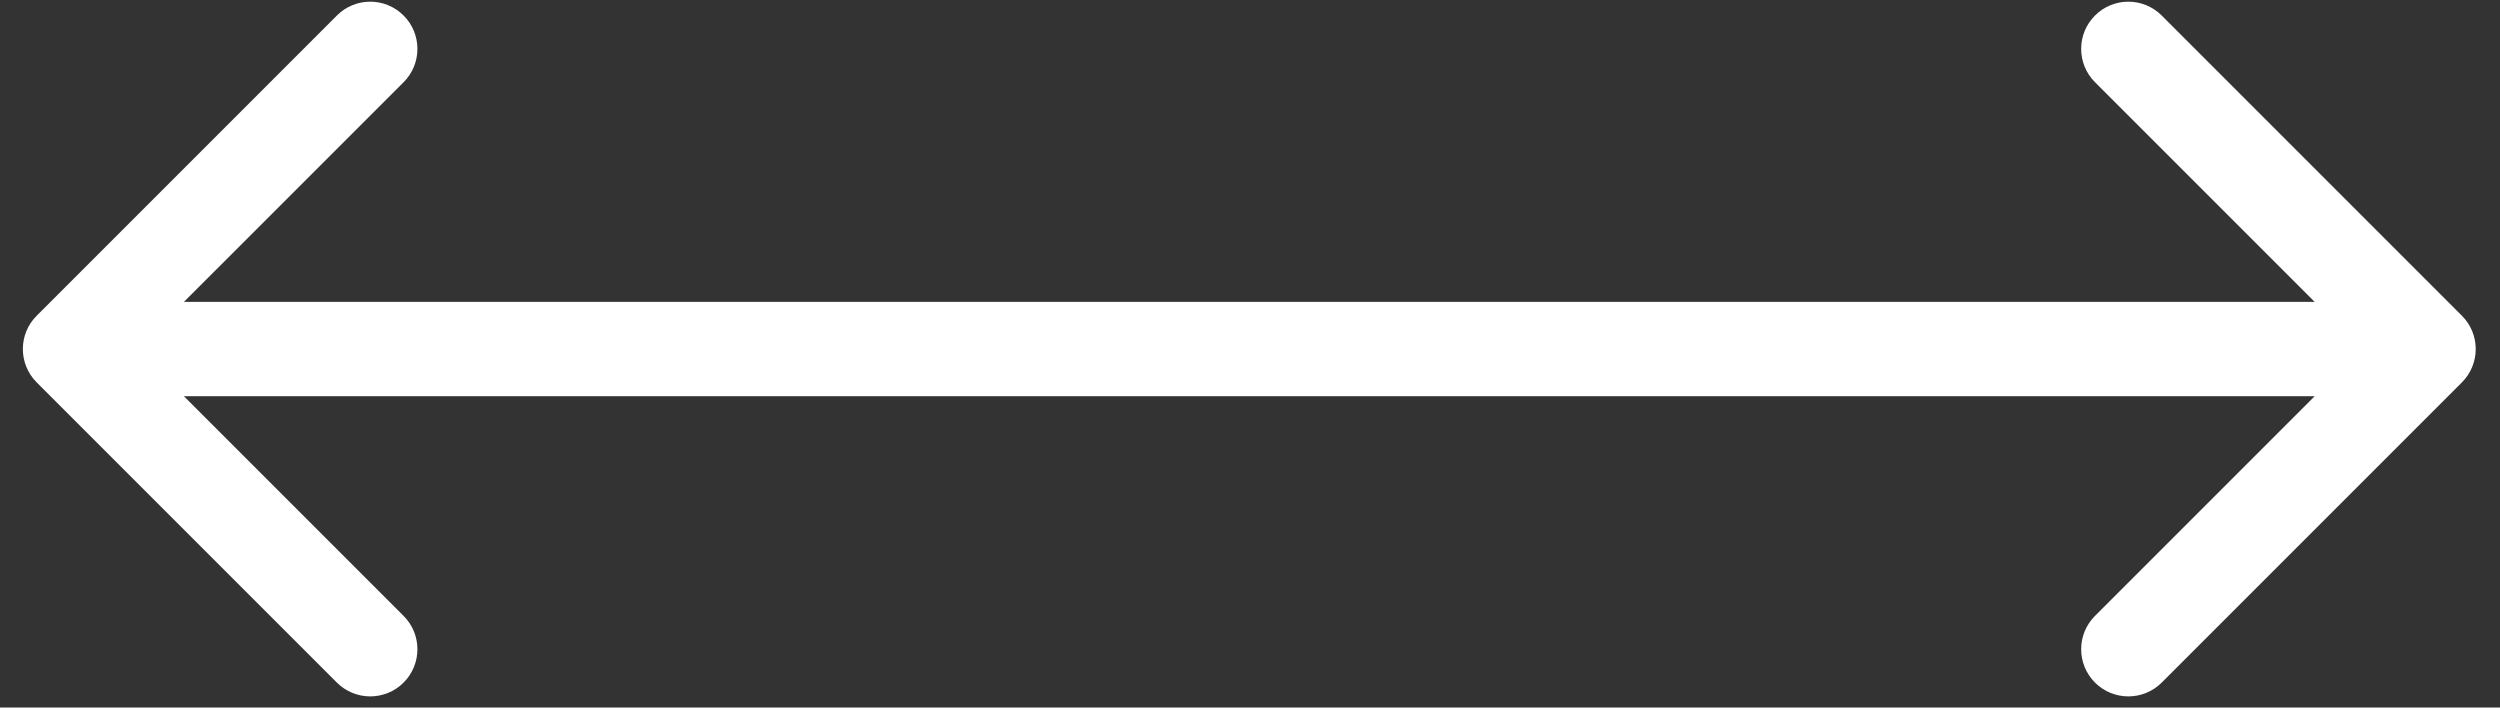
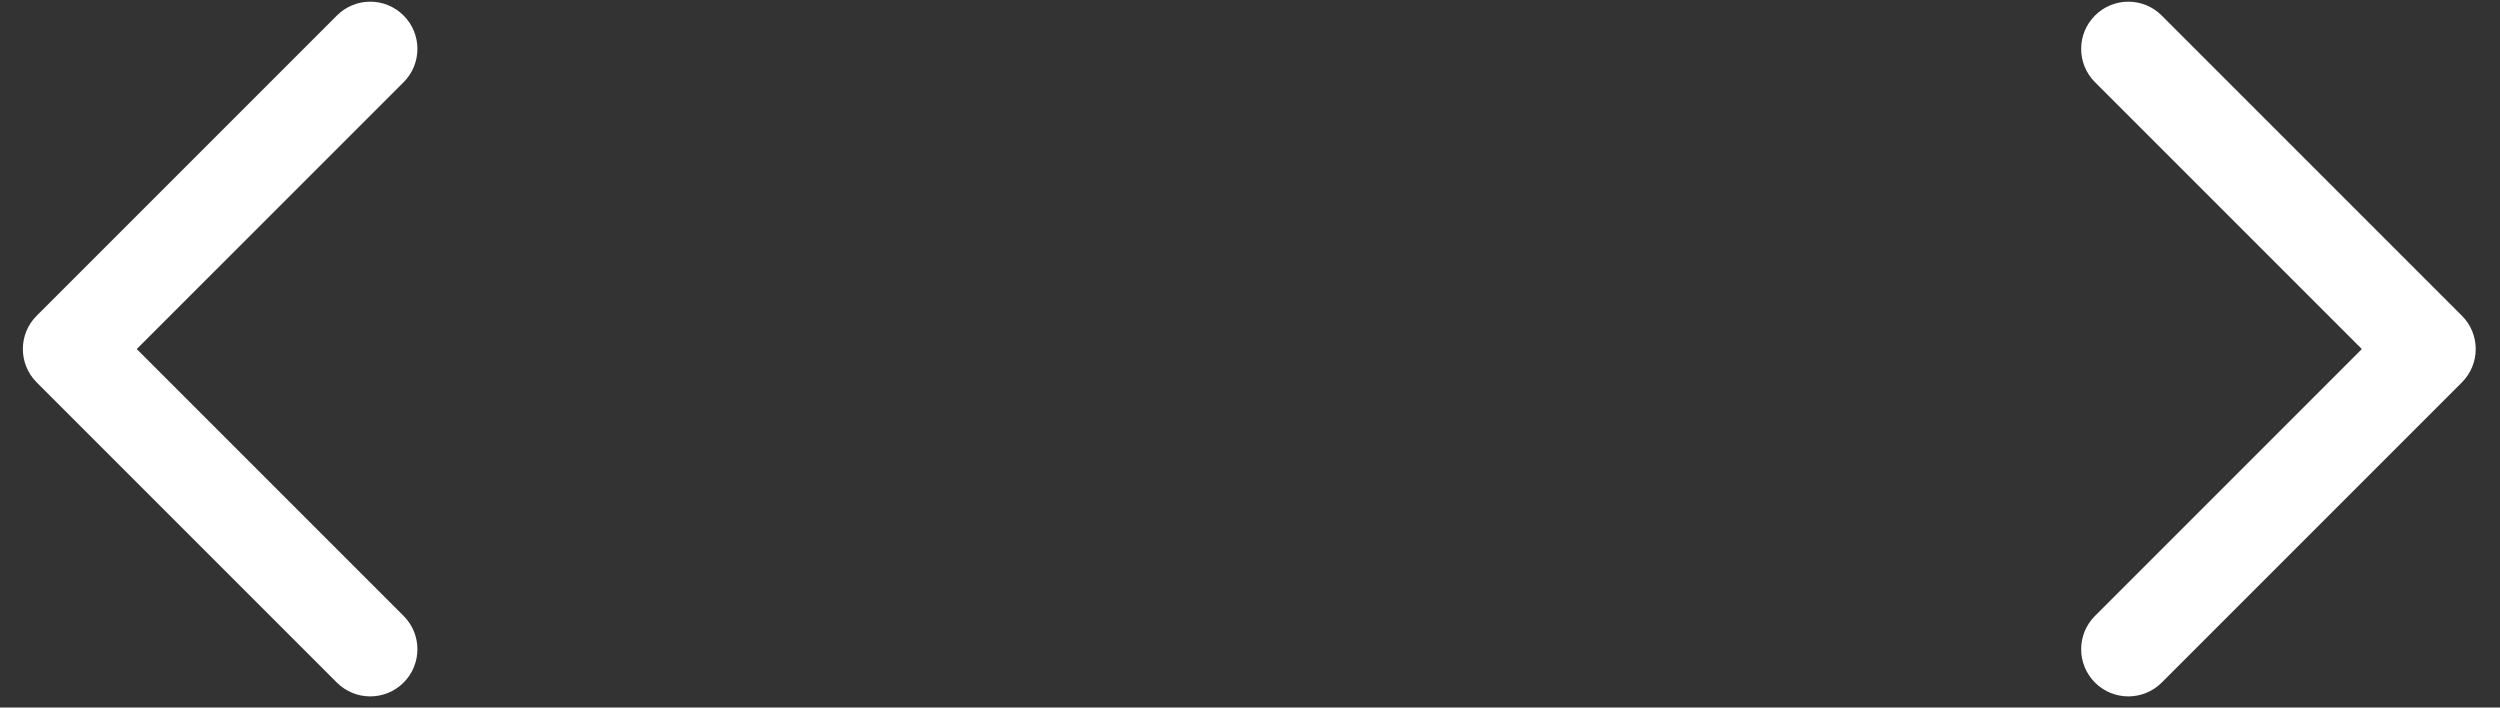
<svg xmlns="http://www.w3.org/2000/svg" width="53" height="15" viewBox="0 0 53 15" fill="none">
  <rect x="0" y="0" width="53" height="15" fill="#333333" stroke="none" />
-   <path d="M52.192 8.107C52.583 7.716 52.583 7.083 52.192 6.693L45.828 0.329C45.438 -0.062 44.804 -0.062 44.414 0.329C44.023 0.719 44.023 1.353 44.414 1.743L50.071 7.4L44.414 13.057C44.023 13.447 44.023 14.08 44.414 14.471C44.804 14.861 45.438 14.861 45.828 14.471L52.192 8.107ZM0.778 6.693C0.387 7.083 0.387 7.716 0.778 8.107L7.142 14.471C7.532 14.861 8.166 14.861 8.556 14.471C8.947 14.08 8.947 13.447 8.556 13.057L2.899 7.4L8.556 1.743C8.947 1.353 8.947 0.719 8.556 0.329C8.166 -0.062 7.532 -0.062 7.142 0.329L0.778 6.693ZM51.485 6.4L1.485 6.4V8.4L51.485 8.4V6.4Z" fill="white" />
+   <path d="M52.192 8.107C52.583 7.716 52.583 7.083 52.192 6.693L45.828 0.329C45.438 -0.062 44.804 -0.062 44.414 0.329C44.023 0.719 44.023 1.353 44.414 1.743L50.071 7.4L44.414 13.057C44.023 13.447 44.023 14.08 44.414 14.471C44.804 14.861 45.438 14.861 45.828 14.471L52.192 8.107ZM0.778 6.693C0.387 7.083 0.387 7.716 0.778 8.107L7.142 14.471C7.532 14.861 8.166 14.861 8.556 14.471C8.947 14.08 8.947 13.447 8.556 13.057L2.899 7.4L8.556 1.743C8.947 1.353 8.947 0.719 8.556 0.329C8.166 -0.062 7.532 -0.062 7.142 0.329L0.778 6.693ZM51.485 6.4L1.485 6.4V8.4V6.4Z" fill="white" />
</svg>